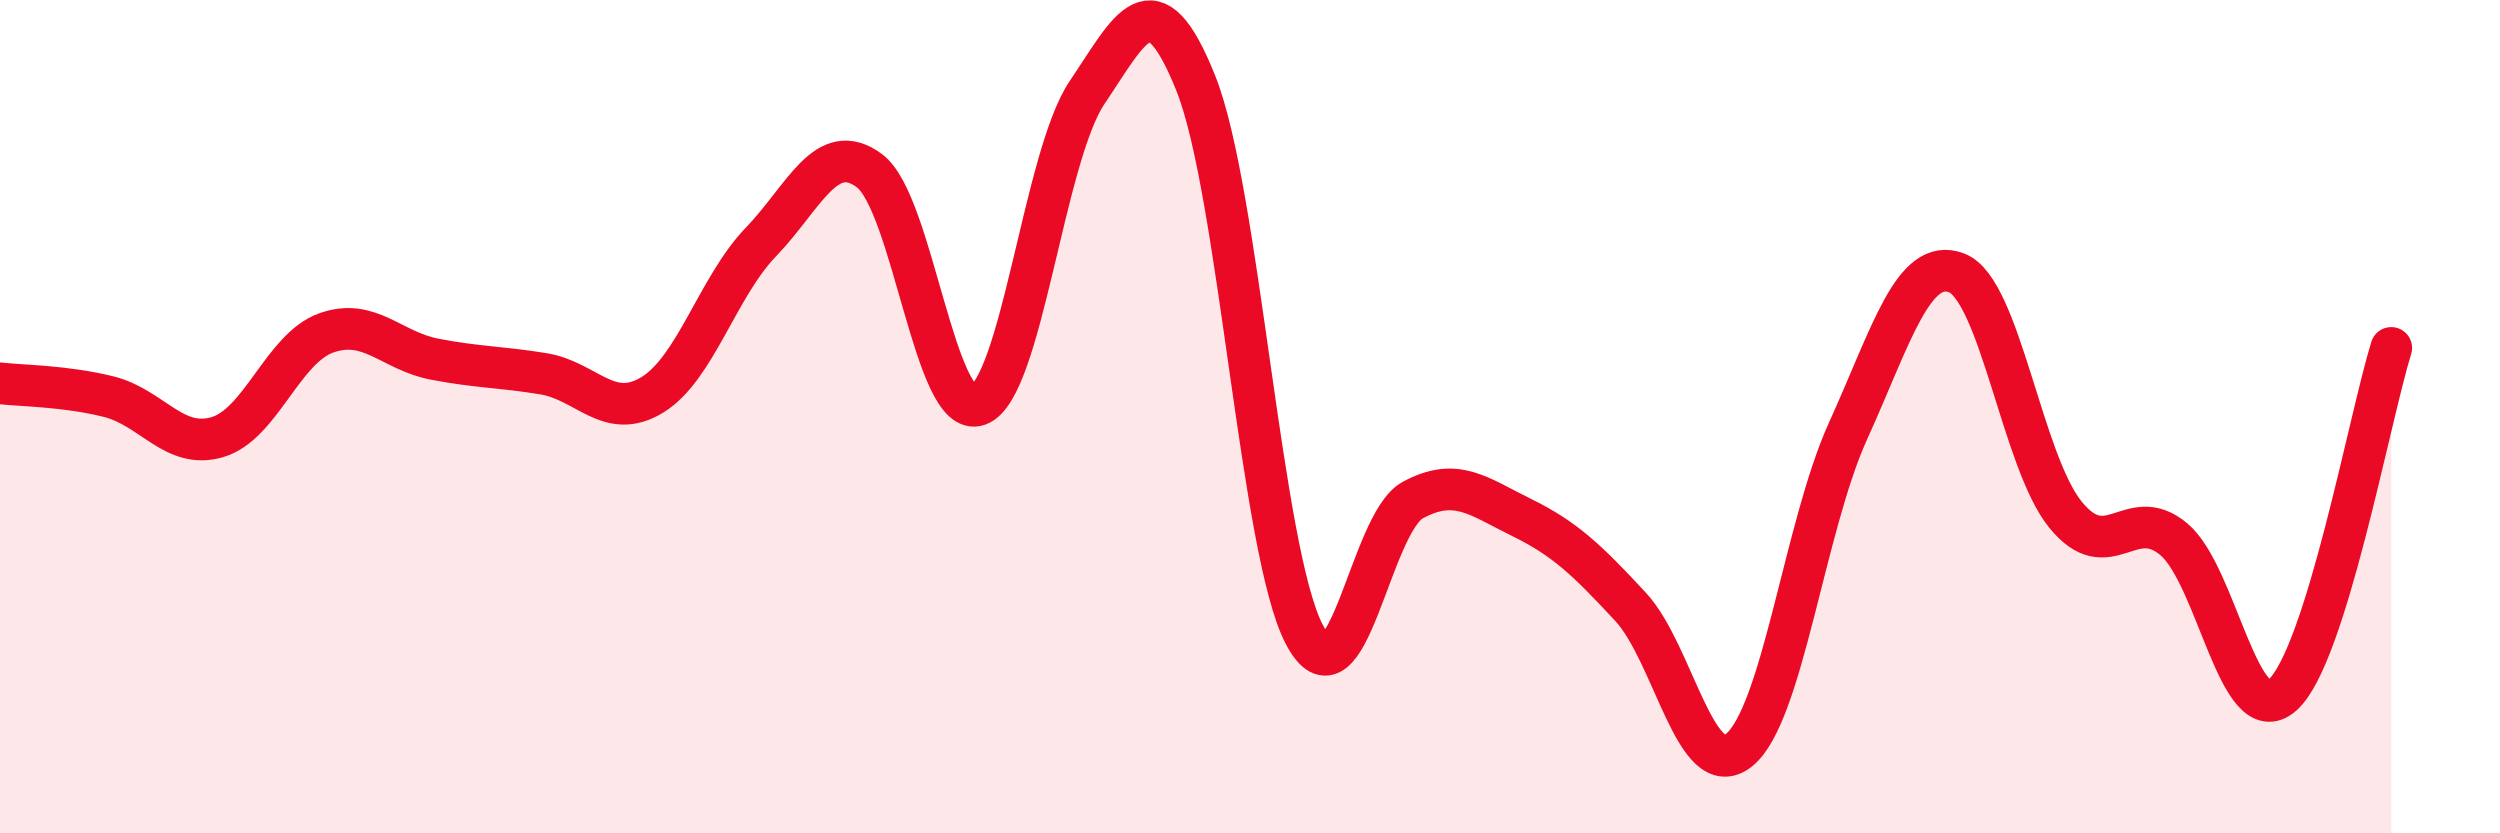
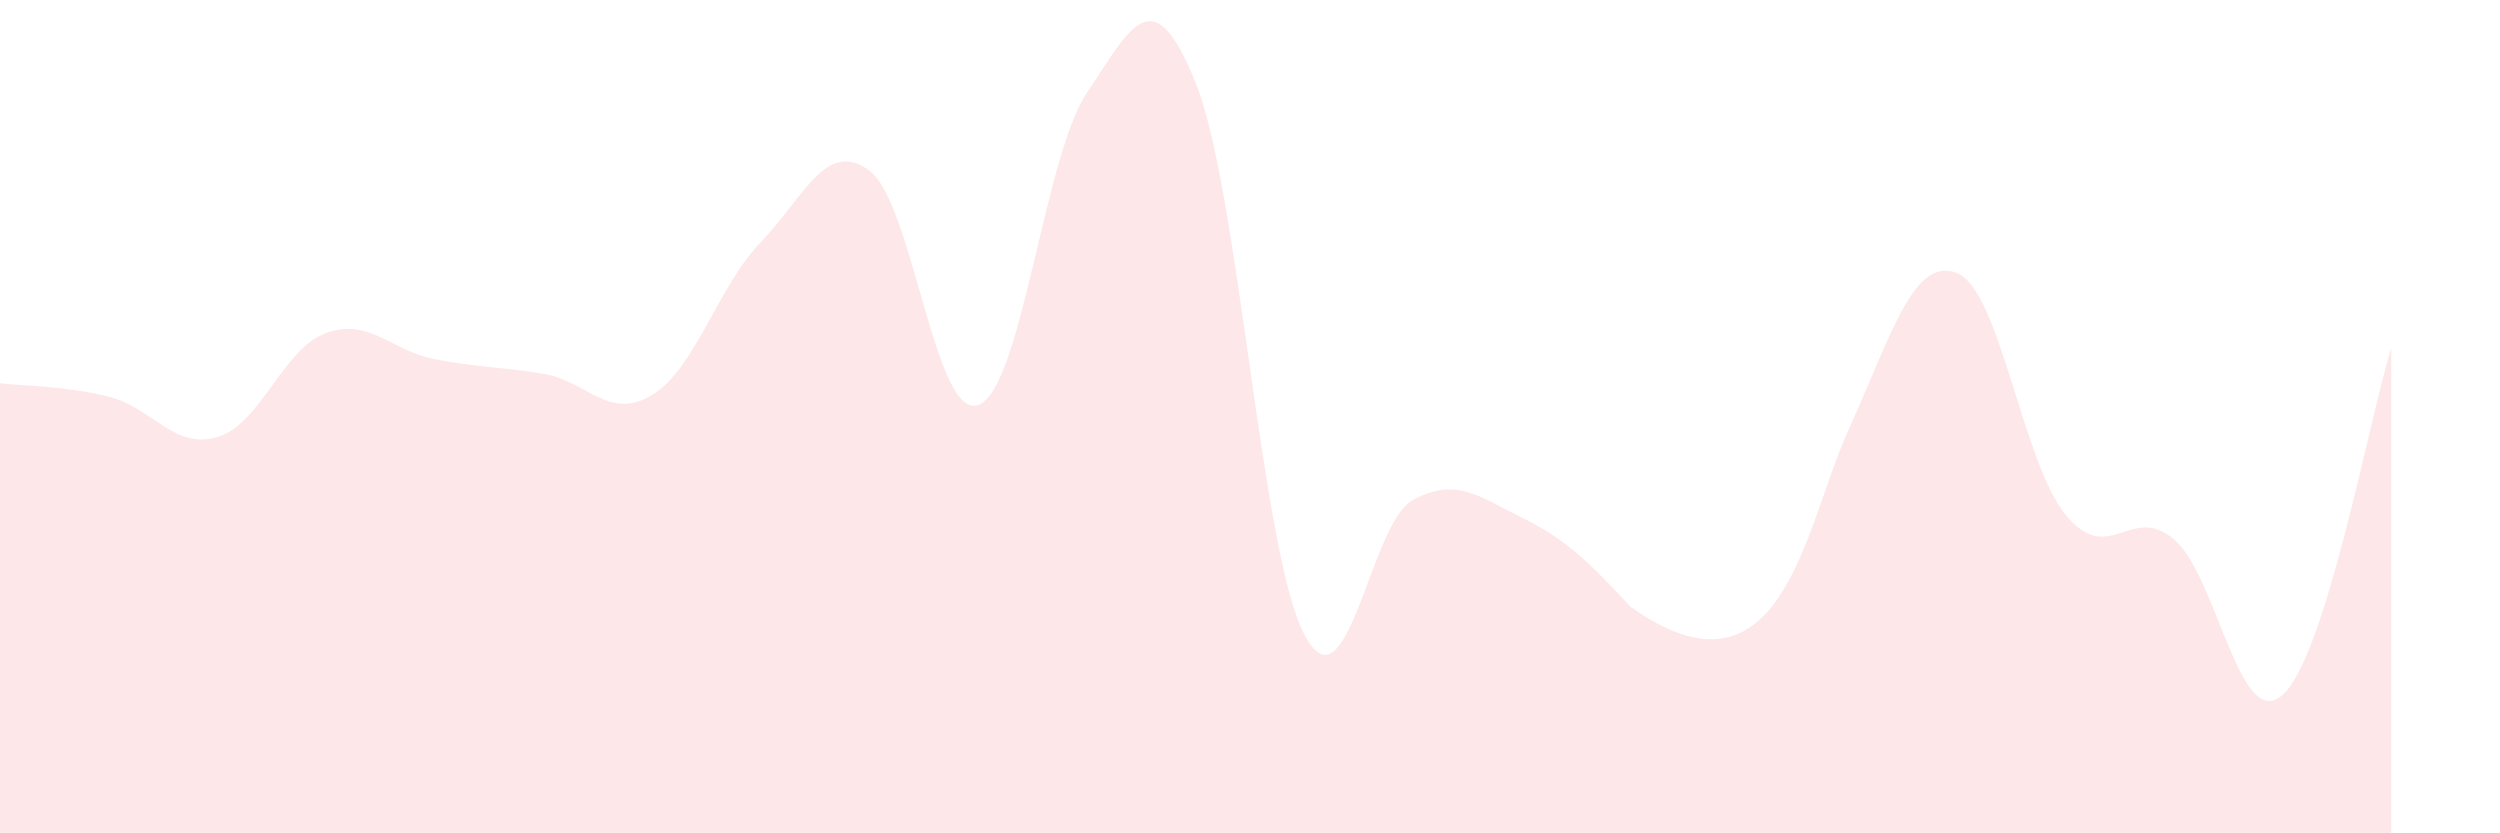
<svg xmlns="http://www.w3.org/2000/svg" width="60" height="20" viewBox="0 0 60 20">
-   <path d="M 0,9.2 C 0.52,9.26 1.57,9.26 2.61,9.52 C 3.65,9.78 4.18,10.8 5.22,10.49 C 6.26,10.18 6.79,8.36 7.83,7.99 C 8.87,7.62 9.39,8.42 10.43,8.62 C 11.47,8.82 12,8.8 13.04,8.97 C 14.08,9.14 14.61,10.11 15.65,9.48 C 16.69,8.85 17.22,6.89 18.26,5.81 C 19.3,4.73 19.83,3.32 20.87,4.1 C 21.91,4.88 22.44,10.1 23.48,9.72 C 24.52,9.34 25.05,3.76 26.09,2.22 C 27.13,0.68 27.66,-0.6 28.7,2 C 29.74,4.6 30.26,13.22 31.3,15.22 C 32.34,17.22 32.87,12.56 33.91,12 C 34.95,11.44 35.48,11.91 36.52,12.42 C 37.56,12.93 38.09,13.44 39.13,14.56 C 40.17,15.68 40.7,18.84 41.74,18 C 42.78,17.16 43.31,12.64 44.35,10.35 C 45.39,8.06 45.92,6.15 46.96,6.55 C 48,6.95 48.53,11.07 49.57,12.35 C 50.61,13.63 51.13,12.07 52.17,12.94 C 53.21,13.81 53.74,17.6 54.78,16.68 C 55.82,15.76 56.87,10.02 57.39,8.35L57.39 20L0 20Z" fill="#EB0A25" opacity="0.1" stroke-linecap="round" stroke-linejoin="round" />
-   <path d="M 0,9.2 C 0.52,9.26 1.57,9.26 2.61,9.52 C 3.65,9.78 4.18,10.8 5.22,10.49 C 6.26,10.18 6.79,8.36 7.83,7.99 C 8.87,7.62 9.39,8.42 10.43,8.62 C 11.47,8.82 12,8.8 13.04,8.97 C 14.08,9.14 14.61,10.11 15.65,9.48 C 16.69,8.85 17.22,6.89 18.26,5.81 C 19.3,4.73 19.83,3.32 20.87,4.1 C 21.91,4.88 22.44,10.1 23.48,9.72 C 24.52,9.34 25.05,3.76 26.09,2.22 C 27.13,0.68 27.66,-0.6 28.7,2 C 29.74,4.6 30.26,13.22 31.3,15.22 C 32.34,17.22 32.87,12.56 33.91,12 C 34.95,11.44 35.48,11.91 36.52,12.42 C 37.56,12.93 38.09,13.44 39.13,14.56 C 40.17,15.68 40.7,18.84 41.74,18 C 42.78,17.16 43.31,12.64 44.35,10.35 C 45.39,8.06 45.92,6.15 46.96,6.55 C 48,6.95 48.53,11.07 49.57,12.35 C 50.61,13.63 51.13,12.07 52.17,12.94 C 53.21,13.81 53.74,17.6 54.78,16.68 C 55.82,15.76 56.87,10.02 57.39,8.35" stroke="#EB0A25" stroke-width="1" fill="none" stroke-linecap="round" stroke-linejoin="round" />
+   <path d="M 0,9.2 C 0.52,9.26 1.57,9.26 2.61,9.52 C 3.65,9.78 4.18,10.8 5.22,10.49 C 6.26,10.18 6.79,8.36 7.83,7.99 C 8.87,7.62 9.39,8.42 10.43,8.62 C 11.47,8.82 12,8.8 13.04,8.97 C 14.08,9.14 14.61,10.11 15.65,9.48 C 16.69,8.85 17.22,6.89 18.26,5.81 C 19.3,4.73 19.83,3.32 20.87,4.1 C 21.91,4.88 22.44,10.1 23.48,9.72 C 24.52,9.34 25.05,3.76 26.09,2.22 C 27.13,0.68 27.66,-0.6 28.7,2 C 29.74,4.6 30.26,13.22 31.3,15.22 C 32.34,17.22 32.87,12.56 33.91,12 C 34.95,11.44 35.48,11.91 36.52,12.42 C 37.56,12.93 38.09,13.44 39.13,14.56 C 42.78,17.16 43.31,12.64 44.35,10.35 C 45.39,8.06 45.92,6.15 46.96,6.55 C 48,6.95 48.53,11.07 49.57,12.35 C 50.61,13.63 51.13,12.07 52.17,12.94 C 53.21,13.81 53.74,17.6 54.78,16.68 C 55.82,15.76 56.87,10.02 57.39,8.35L57.39 20L0 20Z" fill="#EB0A25" opacity="0.1" stroke-linecap="round" stroke-linejoin="round" />
</svg>